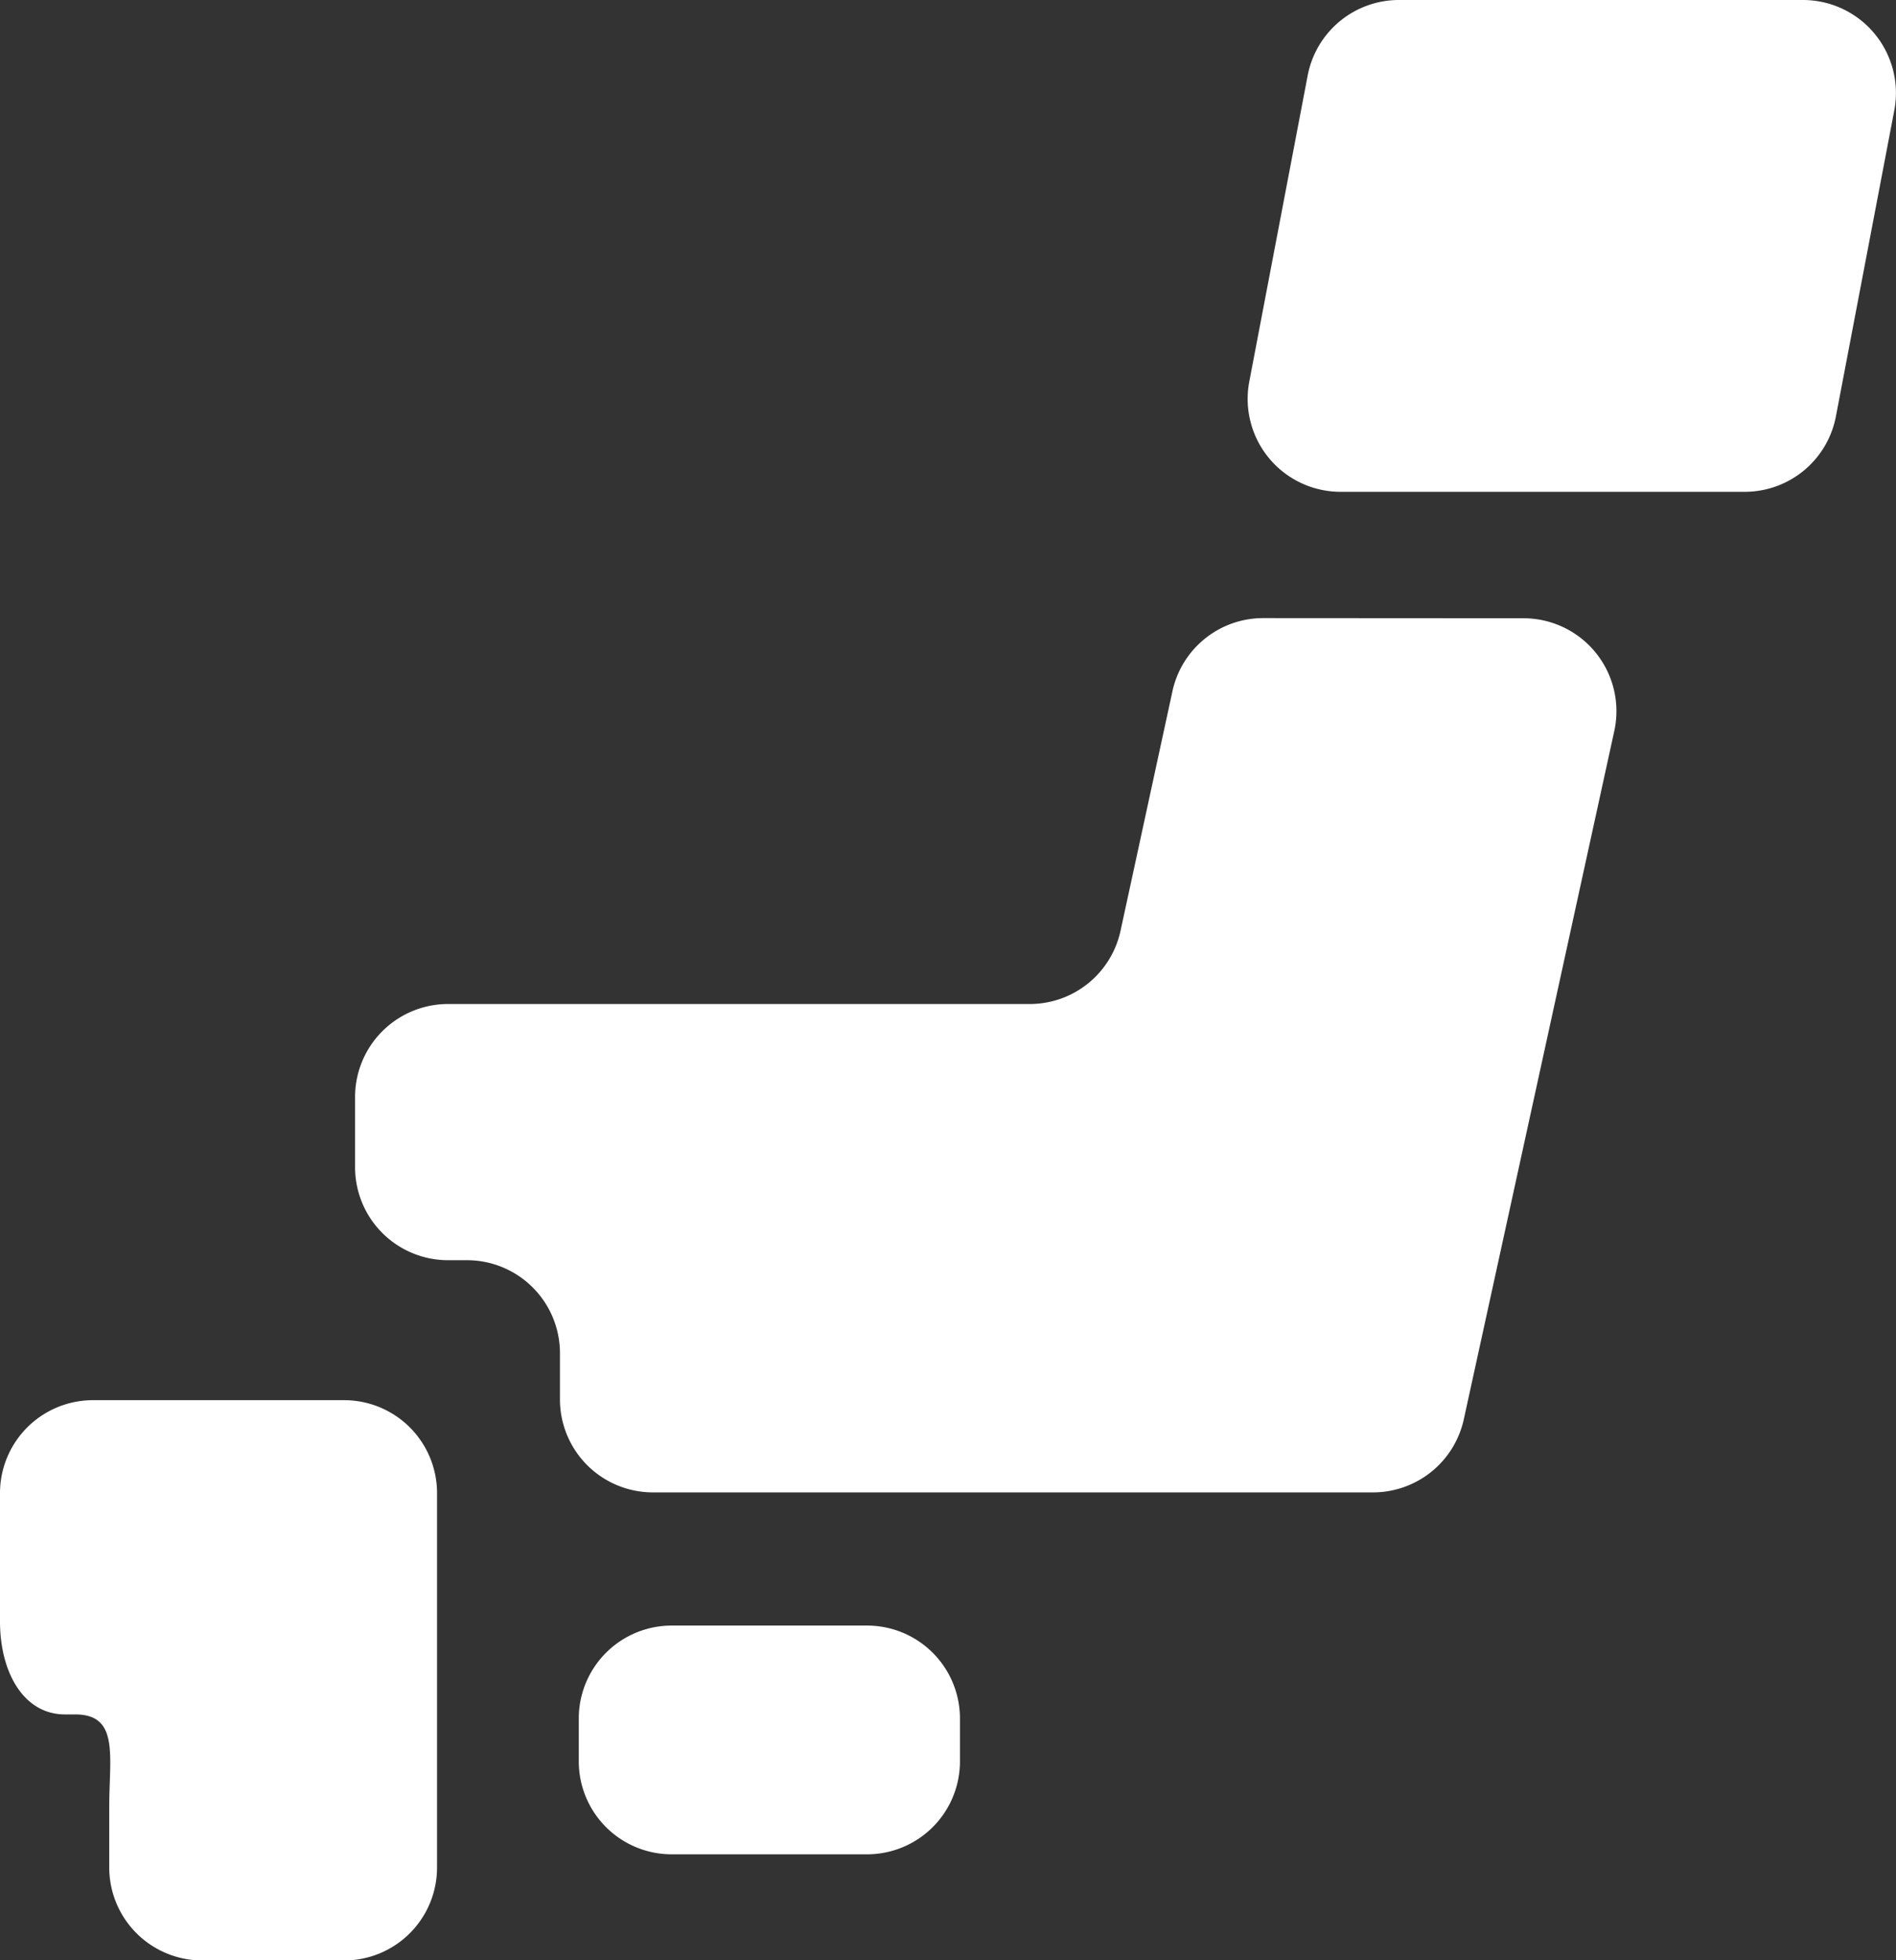
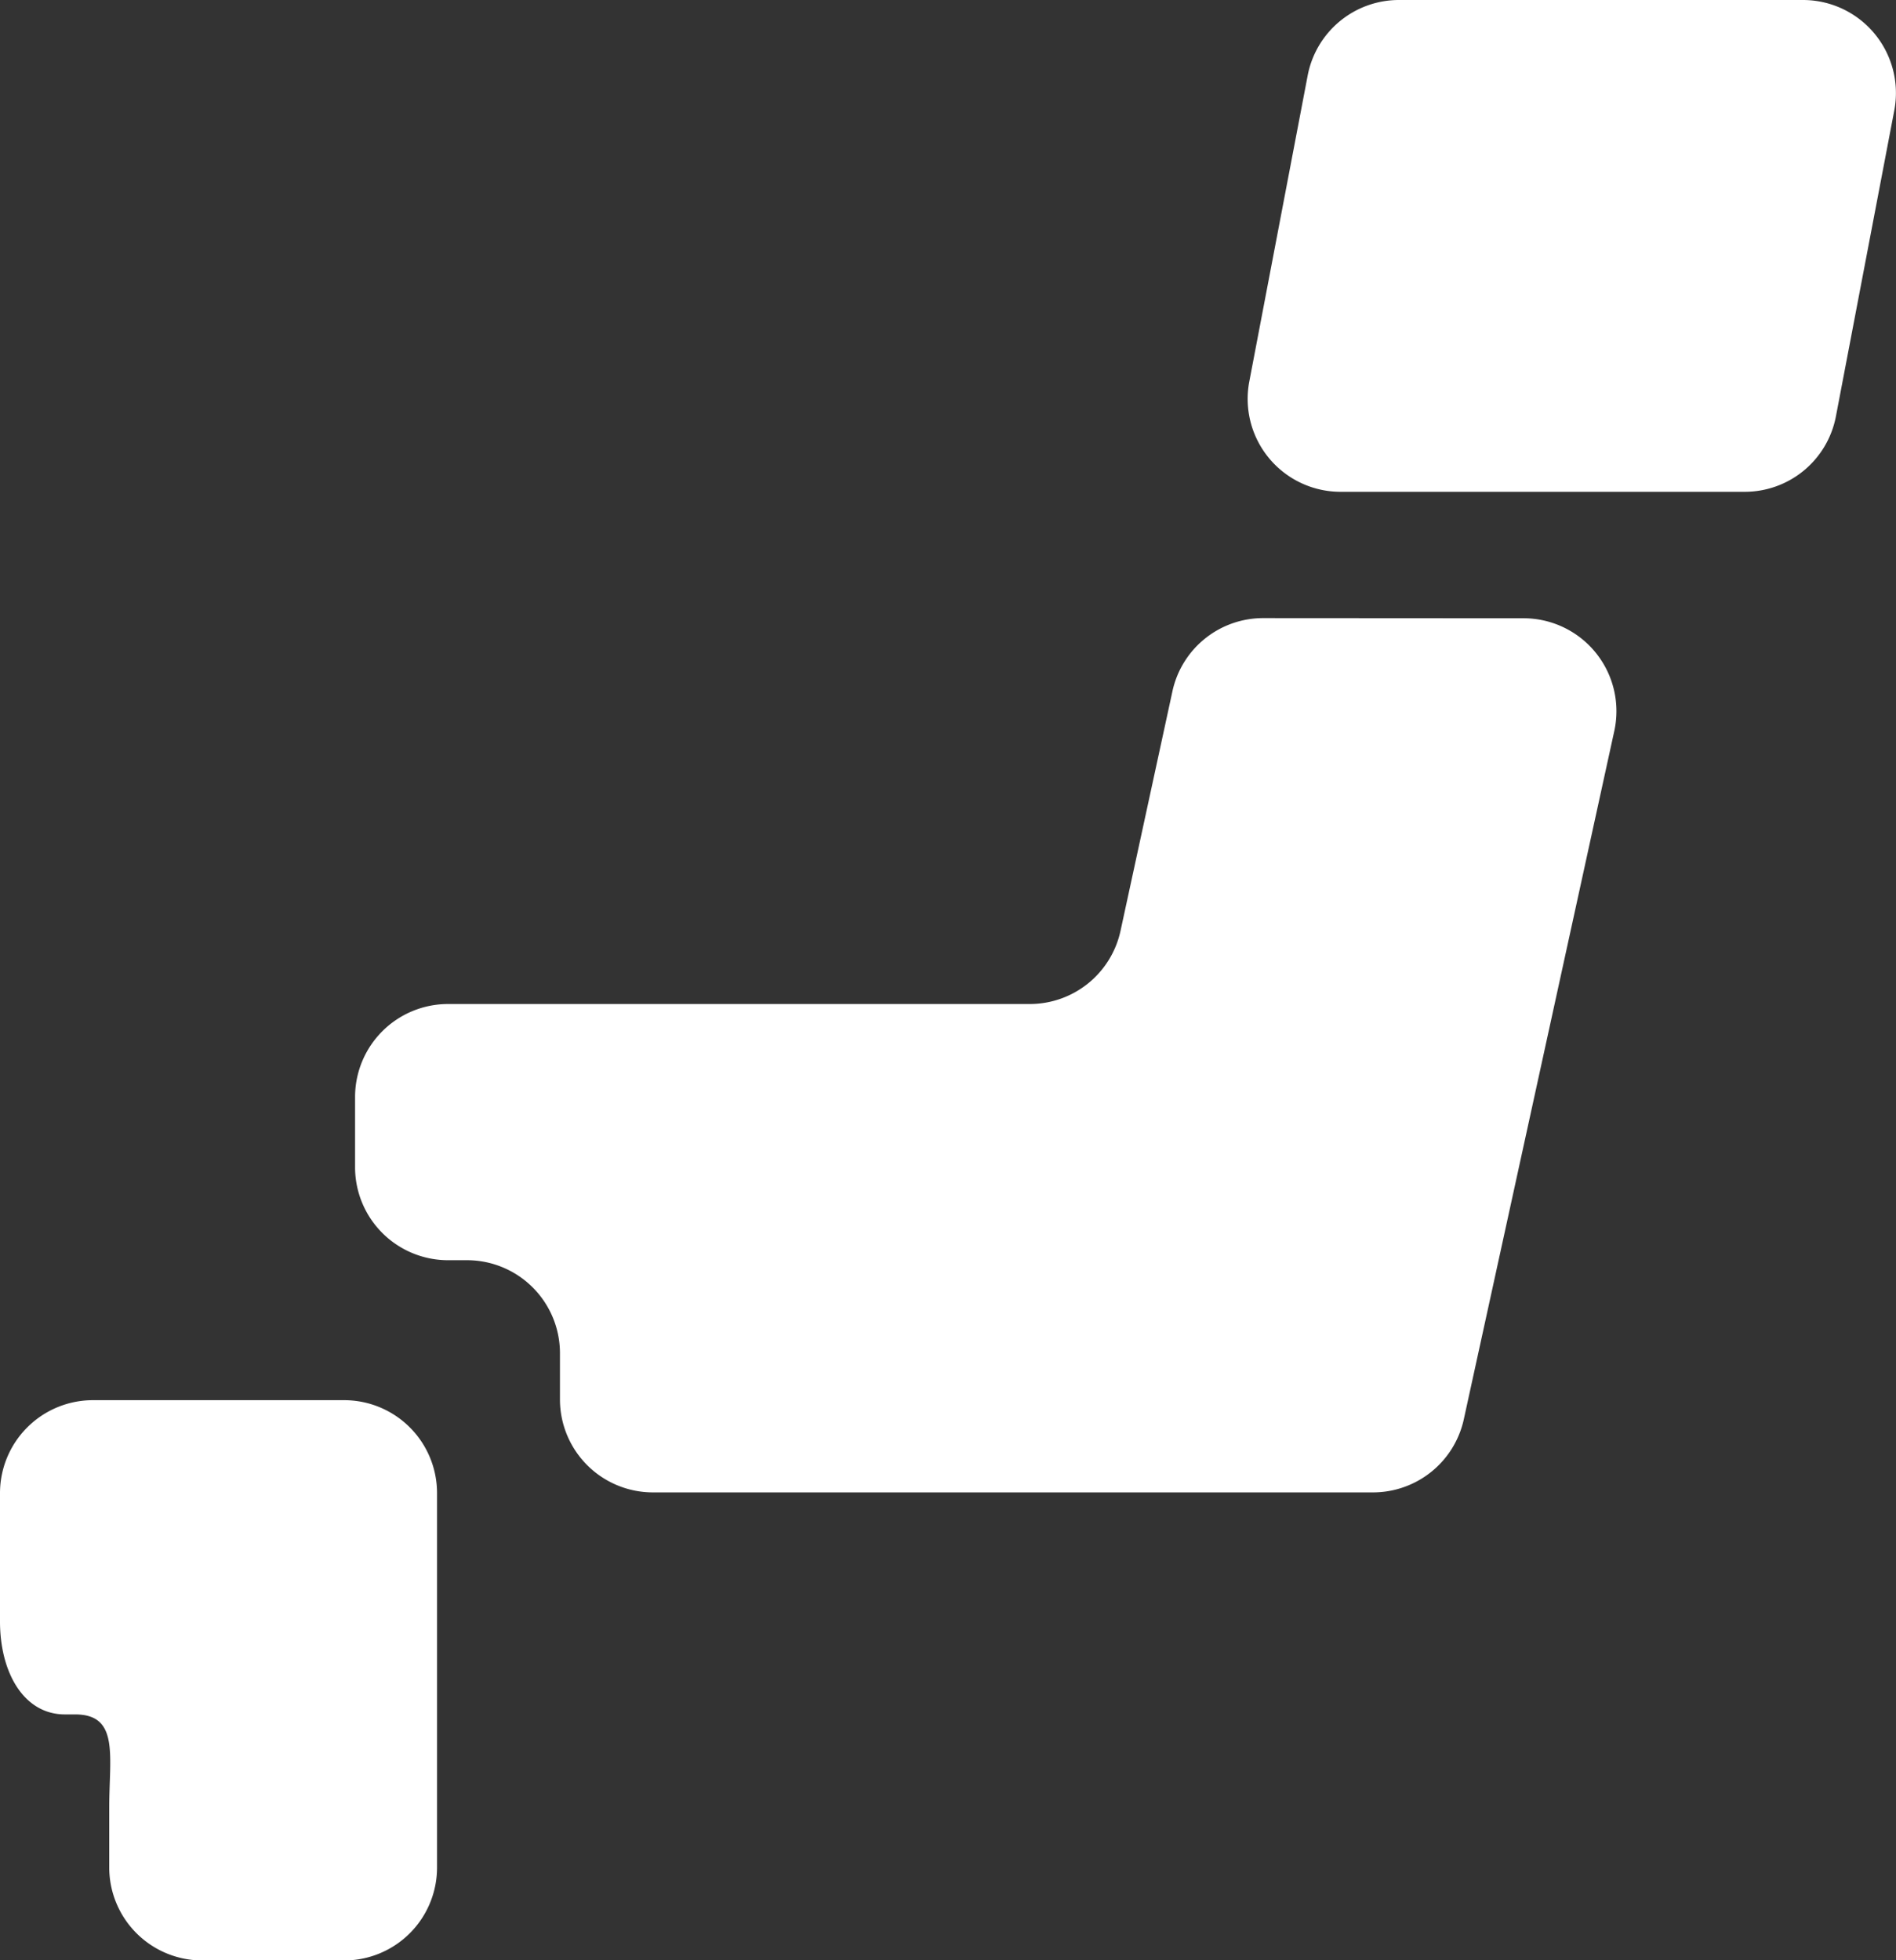
<svg xmlns="http://www.w3.org/2000/svg" id="日本地図のアイコン" viewBox="0 0 24.264 25.084">
  <rect x="0" y="0" width="24.264" height="25.084" fill="#333333" stroke="none" />
  <defs>
    <style>
      .cls-1 {
        fill: #fff;
      }
    </style>
  </defs>
-   <path id="パス_248" data-name="パス 248" class="cls-1" d="M164.434,426.3a1.189,1.189,0,0,1-1.189,1.189h-2.5a1.189,1.189,0,0,1-1.189-1.189v-.549a1.189,1.189,0,0,1,1.189-1.189h2.5a1.189,1.189,0,0,1,1.189,1.189Z" transform="translate(-152.149 -403.762)" />
  <path id="パス_249" data-name="パス 249" class="cls-1" d="M9.766,365.687H9.557a1.19,1.19,0,0,0-1.189,1.189v1.642c0,.657.306,1.19.831,1.19h.131c.567,0,.436.532.436,1.189v.77a1.19,1.19,0,0,0,1.189,1.189h1.817a1.189,1.189,0,0,0,1.189-1.189v-4.791a1.189,1.189,0,0,0-1.189-1.189H9.766Z" transform="translate(-8.368 -347.771)" />
  <path id="パス_250" data-name="パス 250" class="cls-1" d="M112.74,161.438a1.188,1.188,0,0,0-1.161.937l-.664,3.064a1.189,1.189,0,0,1-1.162.937h-7.445a1.19,1.19,0,0,0-1.189,1.189v.9a1.19,1.19,0,0,0,1.189,1.189h.244a1.19,1.19,0,0,1,1.189,1.19v.592a1.19,1.19,0,0,0,1.189,1.189h9.217a1.19,1.19,0,0,0,1.161-.935l1.926-8.808a1.189,1.189,0,0,0-1.162-1.442Z" transform="translate(-96.575 -153.529)" />
  <path id="パス_251" data-name="パス 251" class="cls-1" d="M341.839,5.328a1.188,1.188,0,0,1-1.168.965H335.5a1.189,1.189,0,0,1-1.168-1.412l.747-3.915A1.189,1.189,0,0,1,336.249,0h5.17a1.19,1.19,0,0,1,1.167,1.413Z" transform="translate(-318.344)" />
</svg>